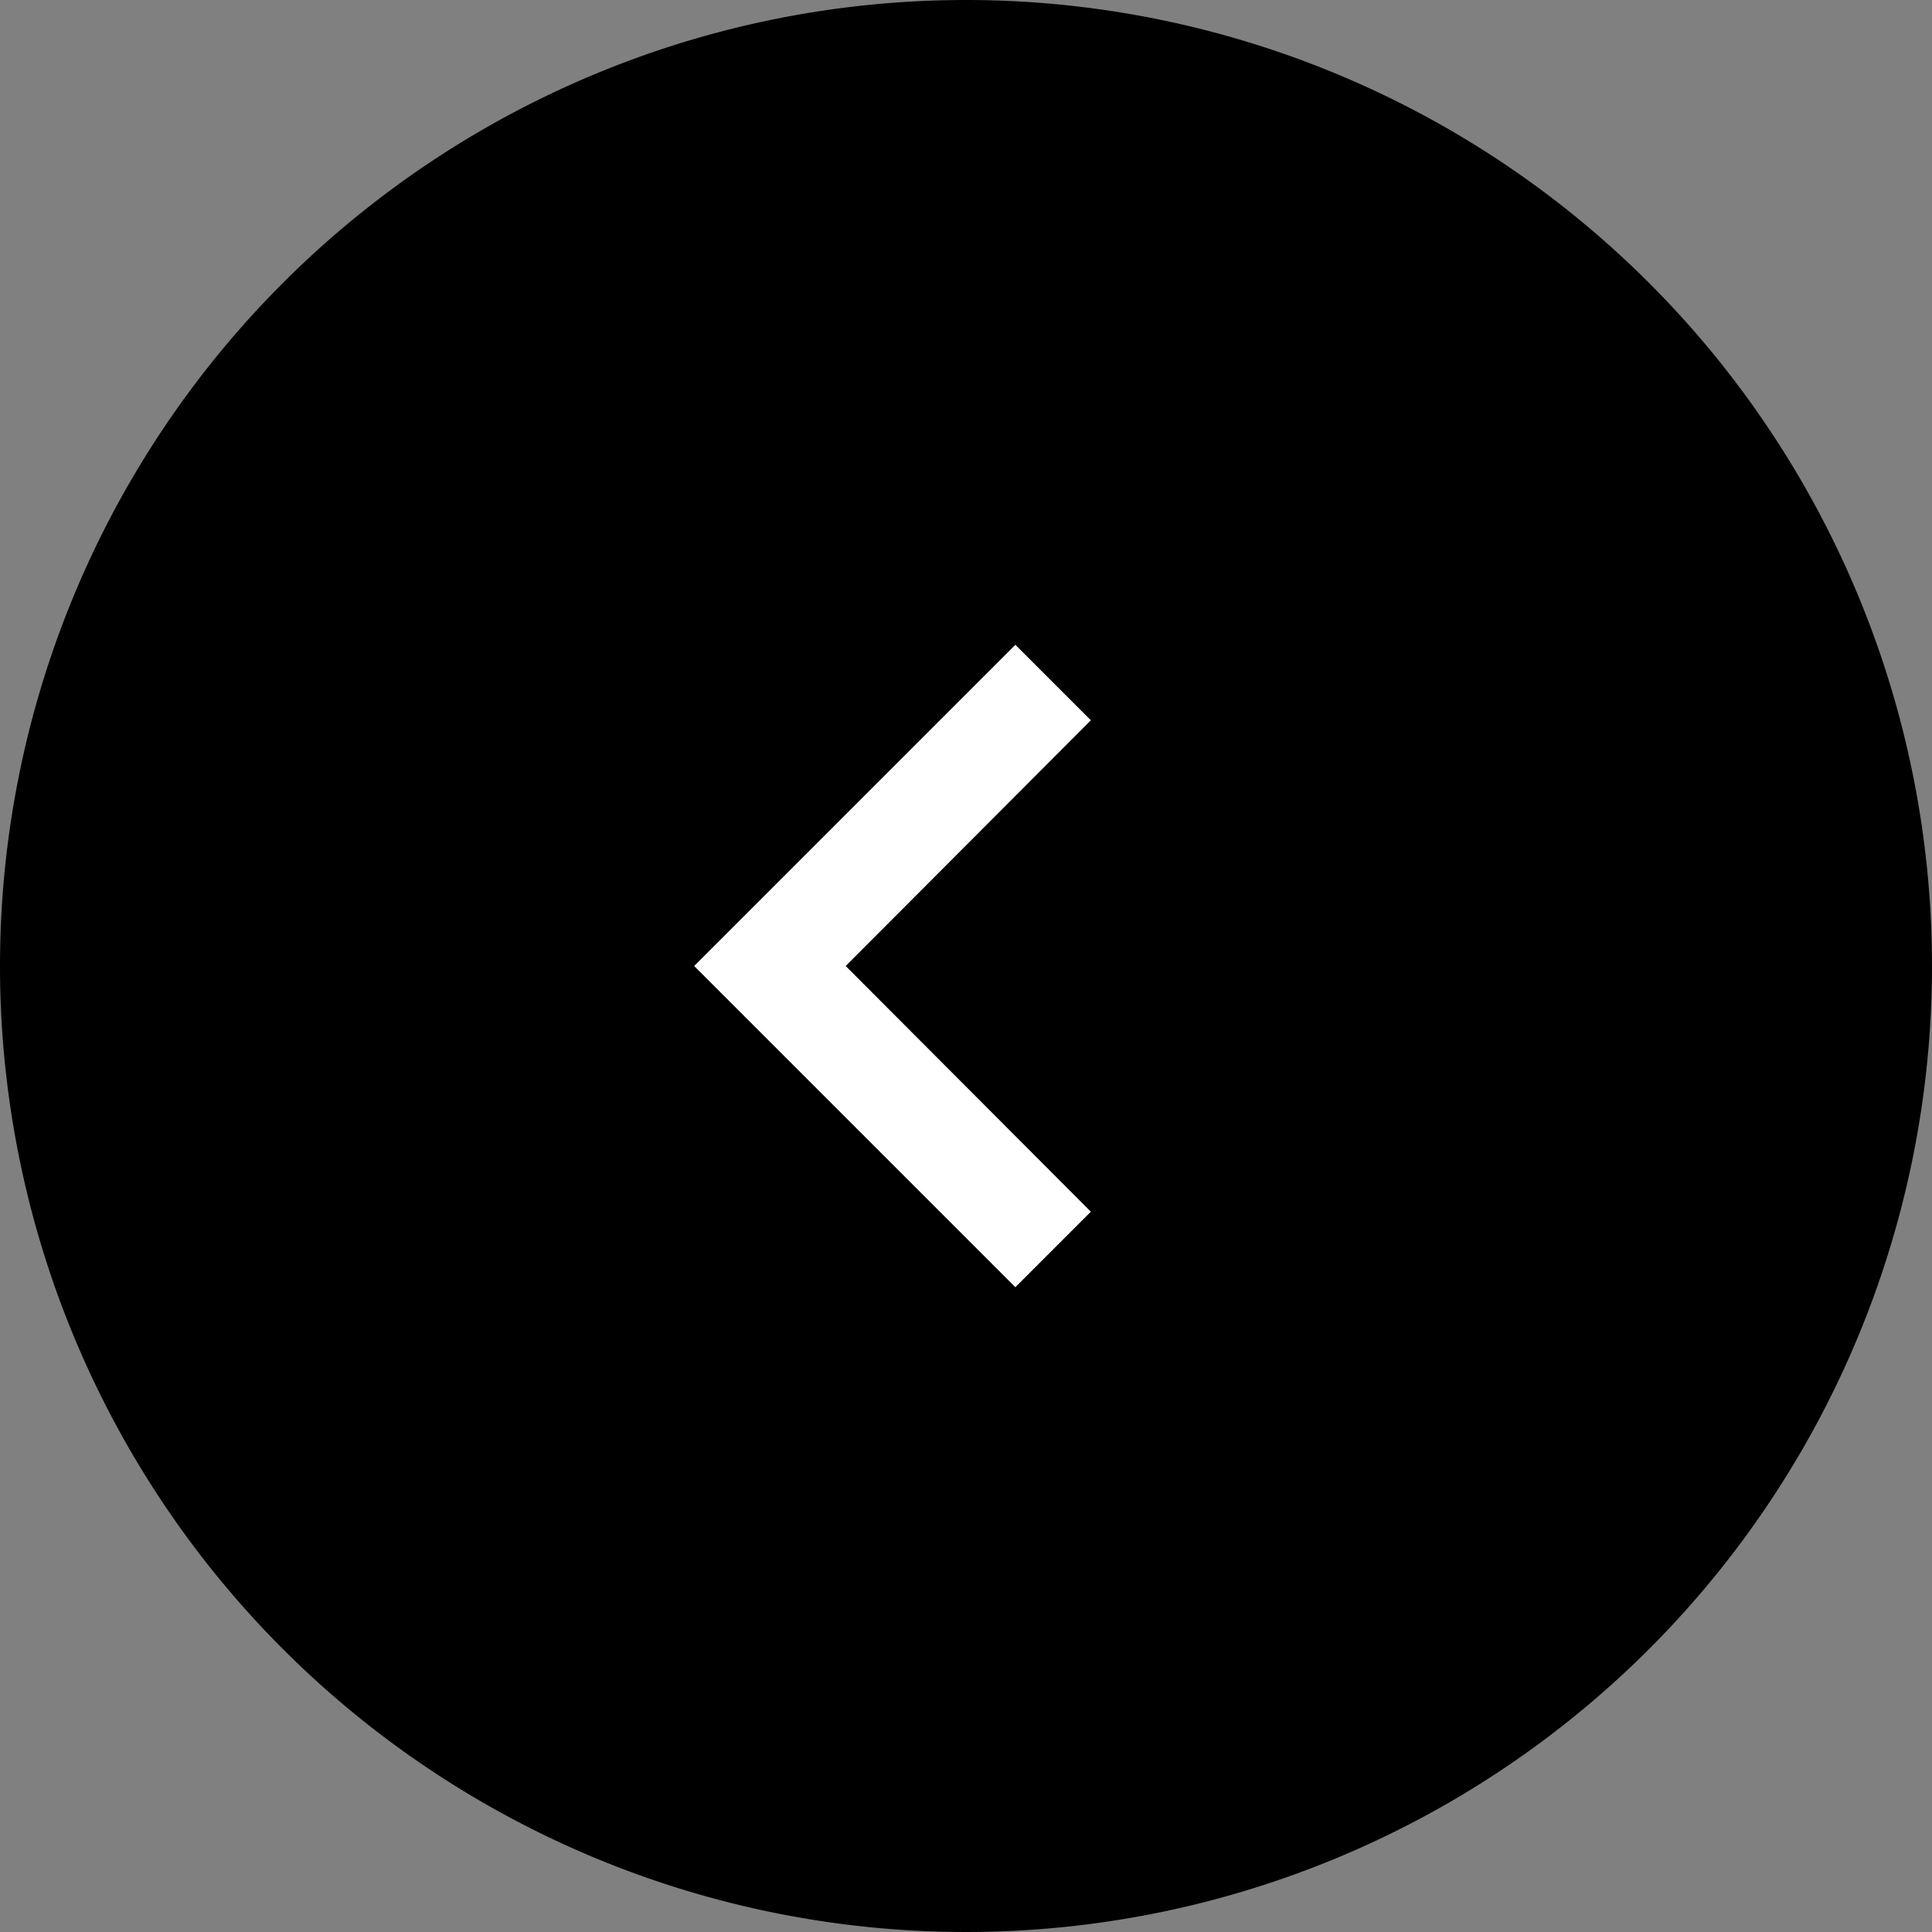
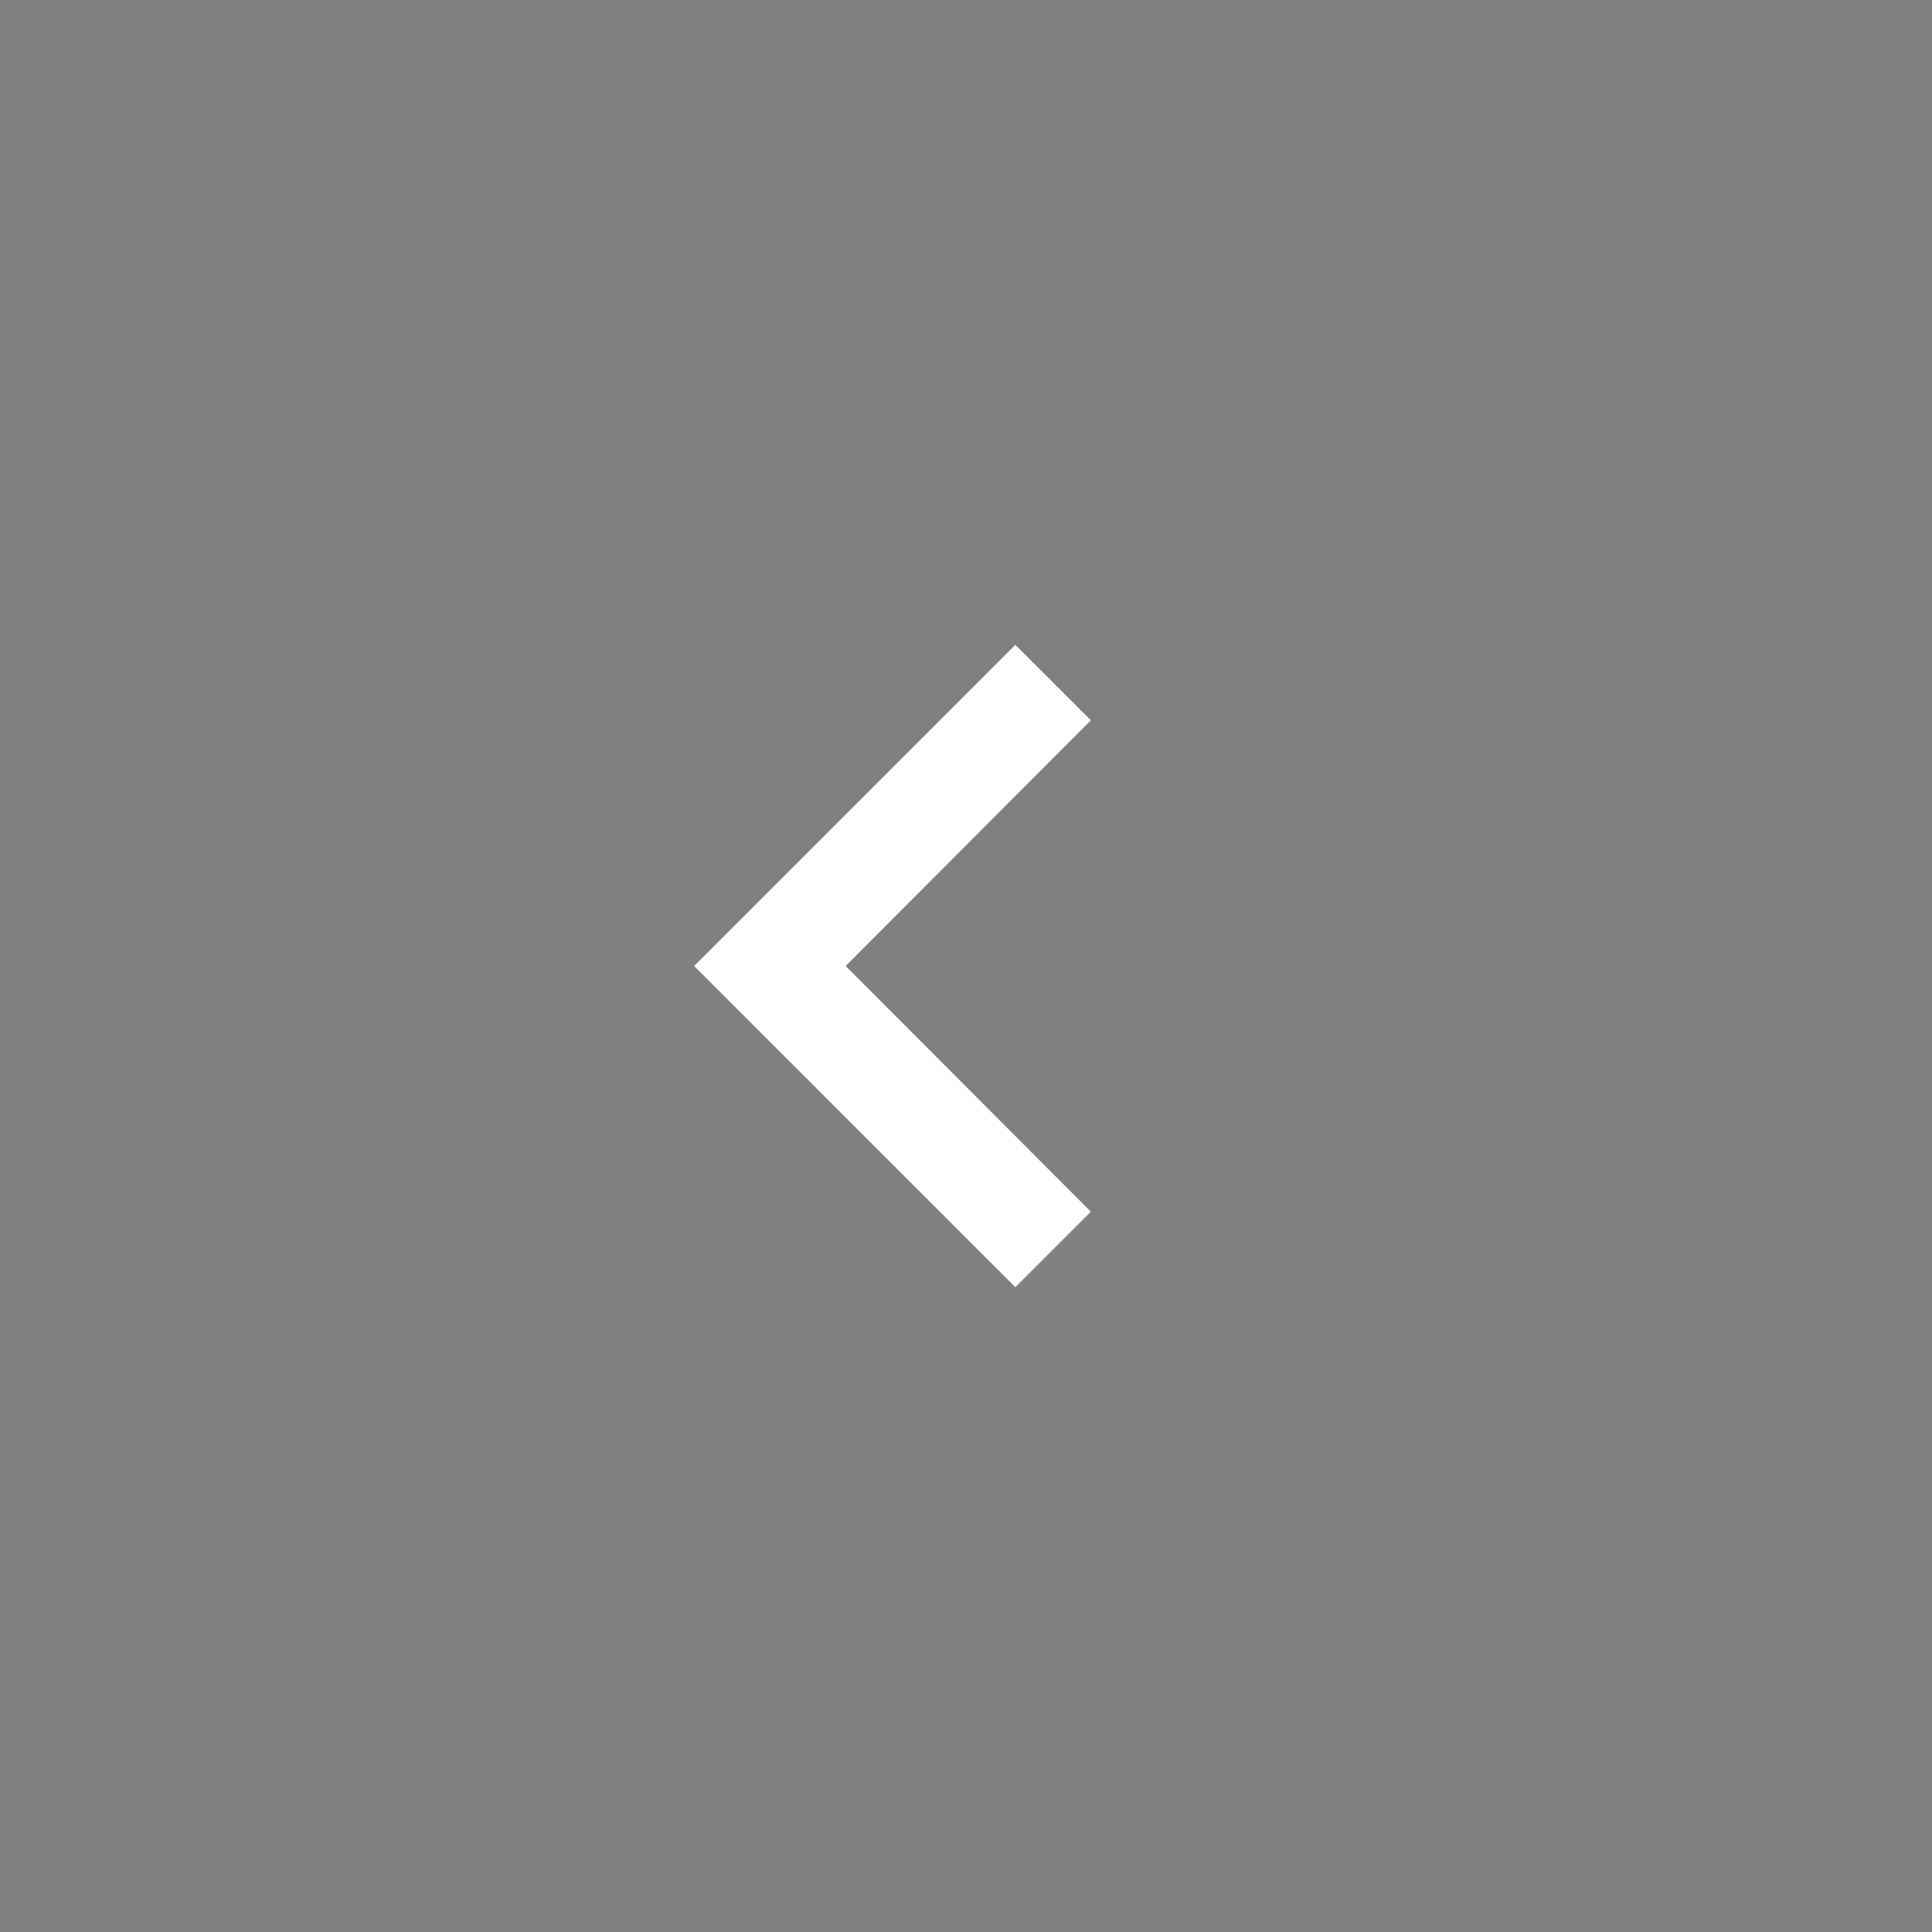
<svg xmlns="http://www.w3.org/2000/svg" width="40" height="40" viewBox="0 0 40 40">
  <rect x="0" y="0" width="40" height="40" fill="#808080" stroke="none" />
  <g id="Group_4423" data-name="Group 4423" transform="translate(-214 -2676)">
-     <path id="Path_12199" data-name="Path 12199" d="M20,0A20,20,0,1,1,0,20,20,20,0,0,1,20,0Z" transform="translate(214 2676)" />
    <path id="Icon_material-keyboard-arrow-left" data-name="Icon material-keyboard-arrow-left" d="M20.213,19.987,15.137,14.9l5.076-5.087L18.65,8.25,12,14.9l6.65,6.65Z" transform="translate(216.372 2681.1)" fill="#fff" />
  </g>
</svg>